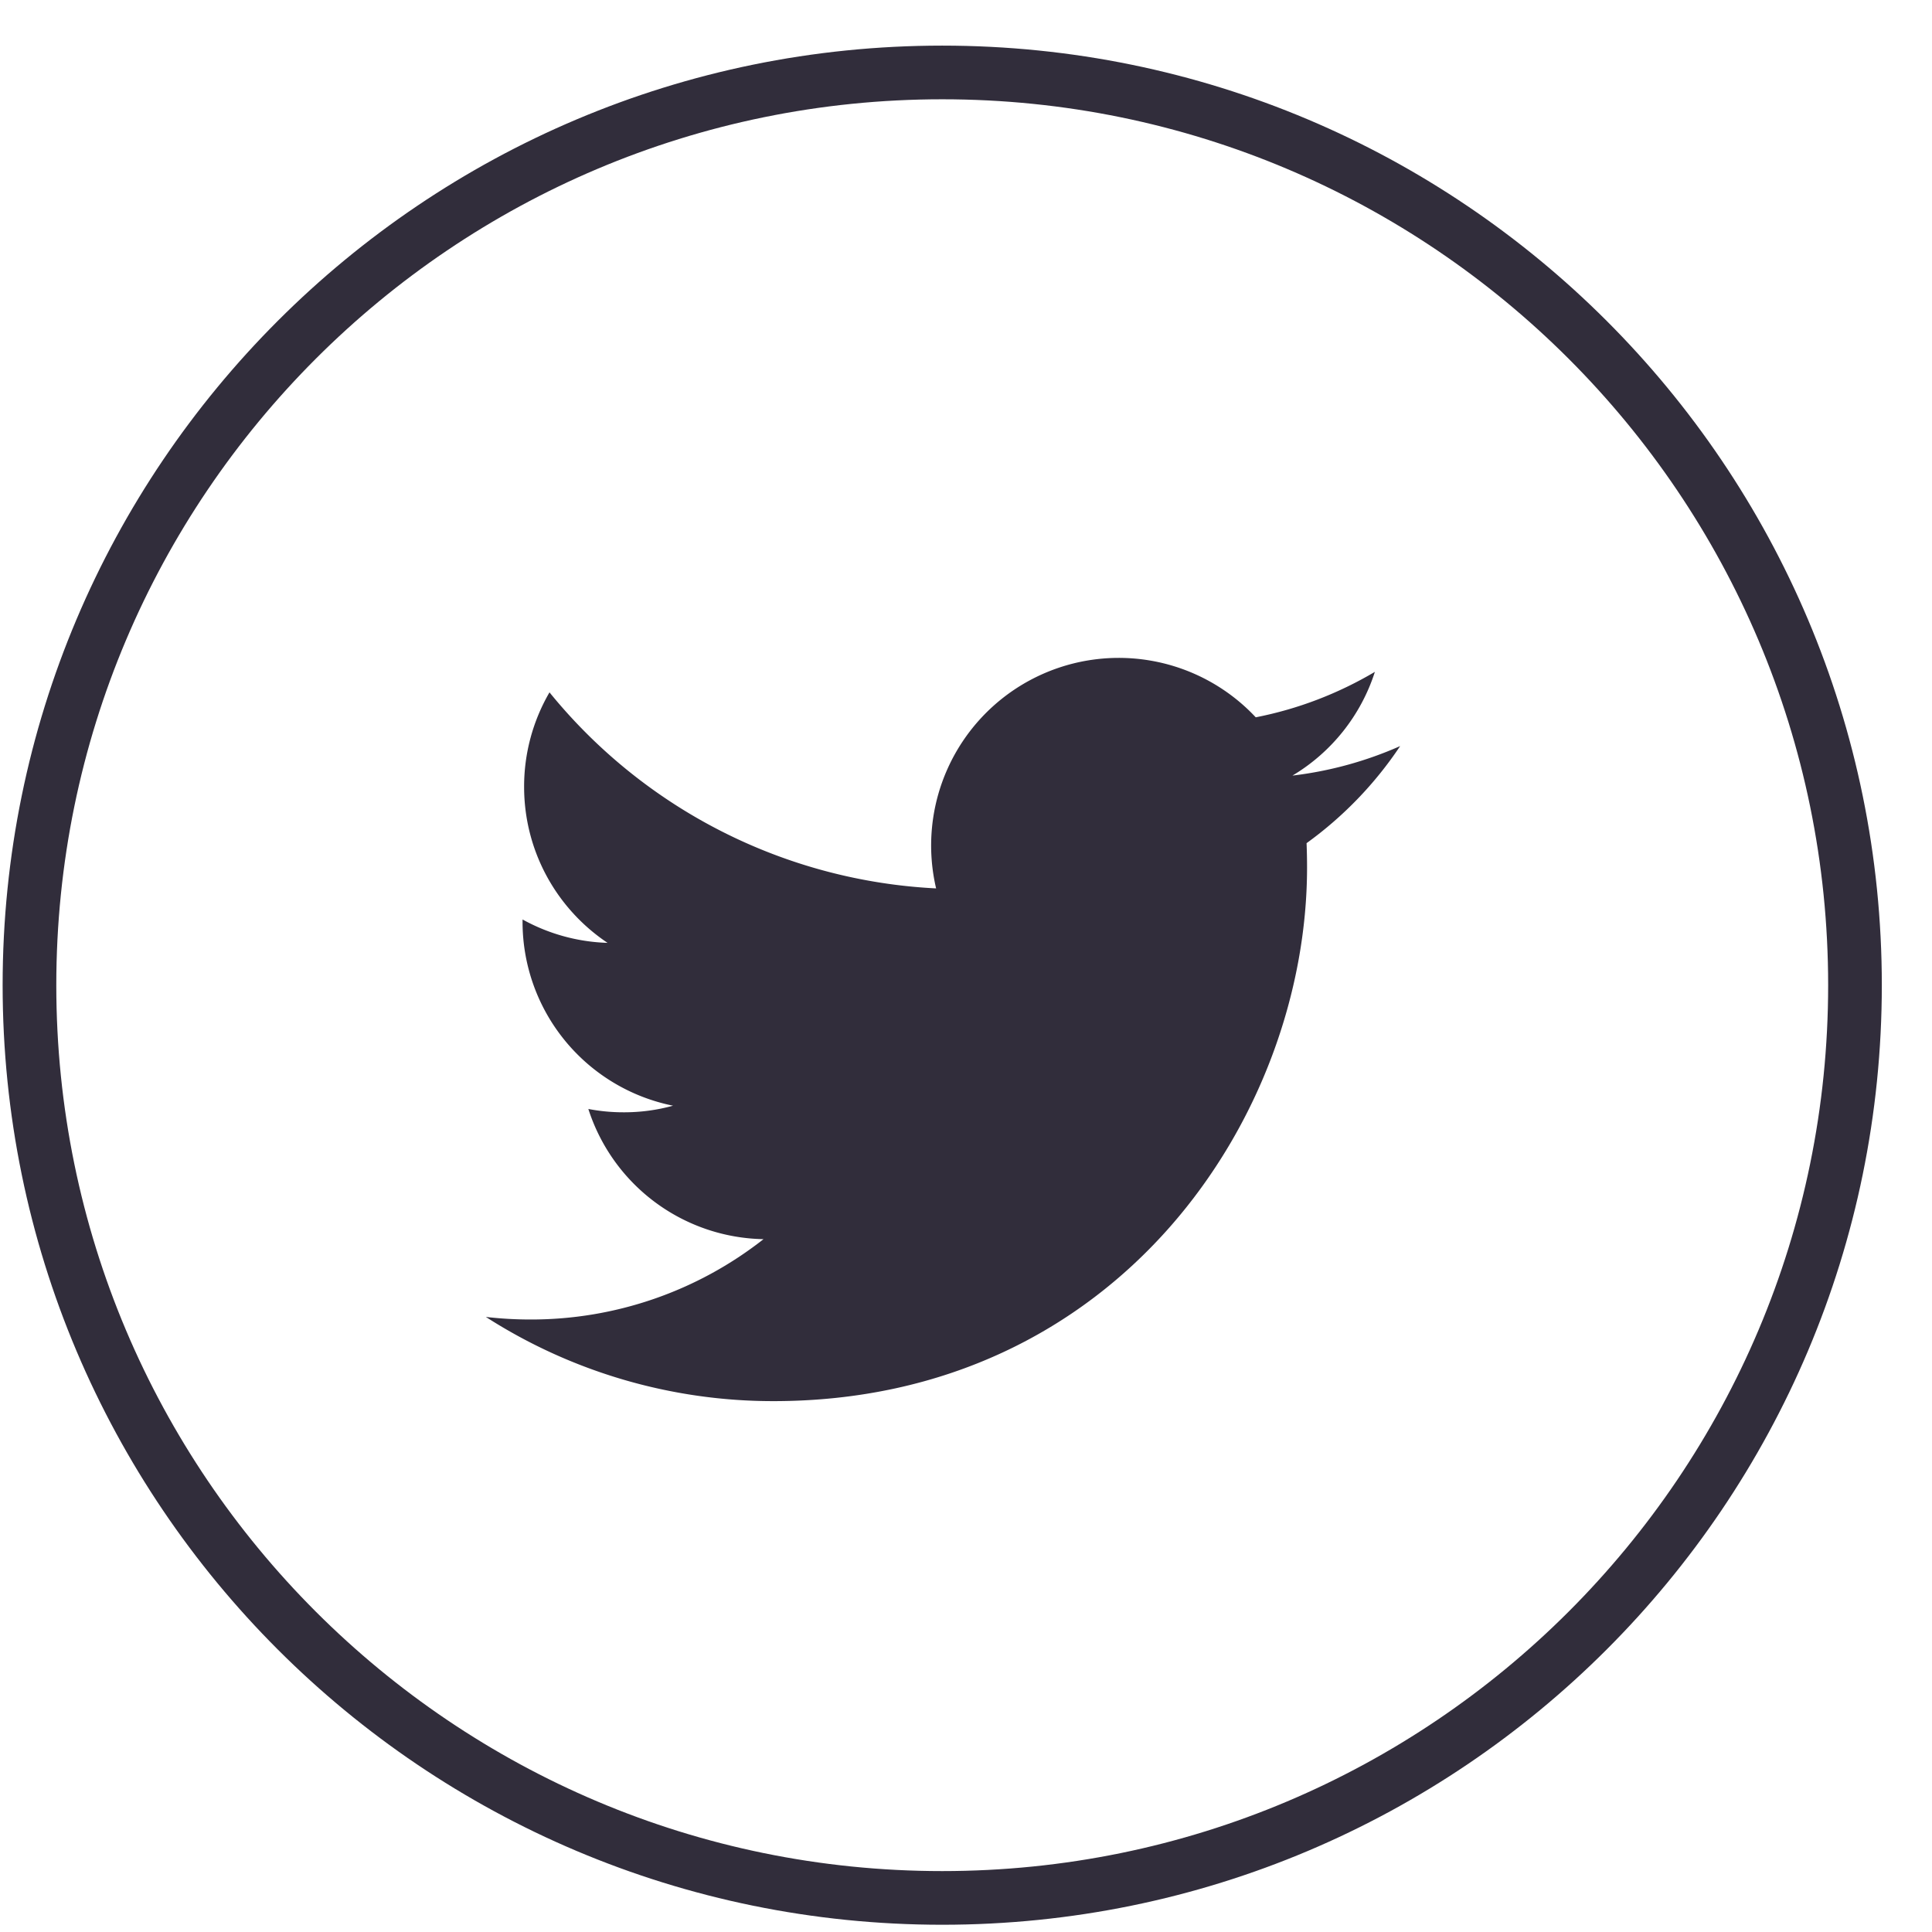
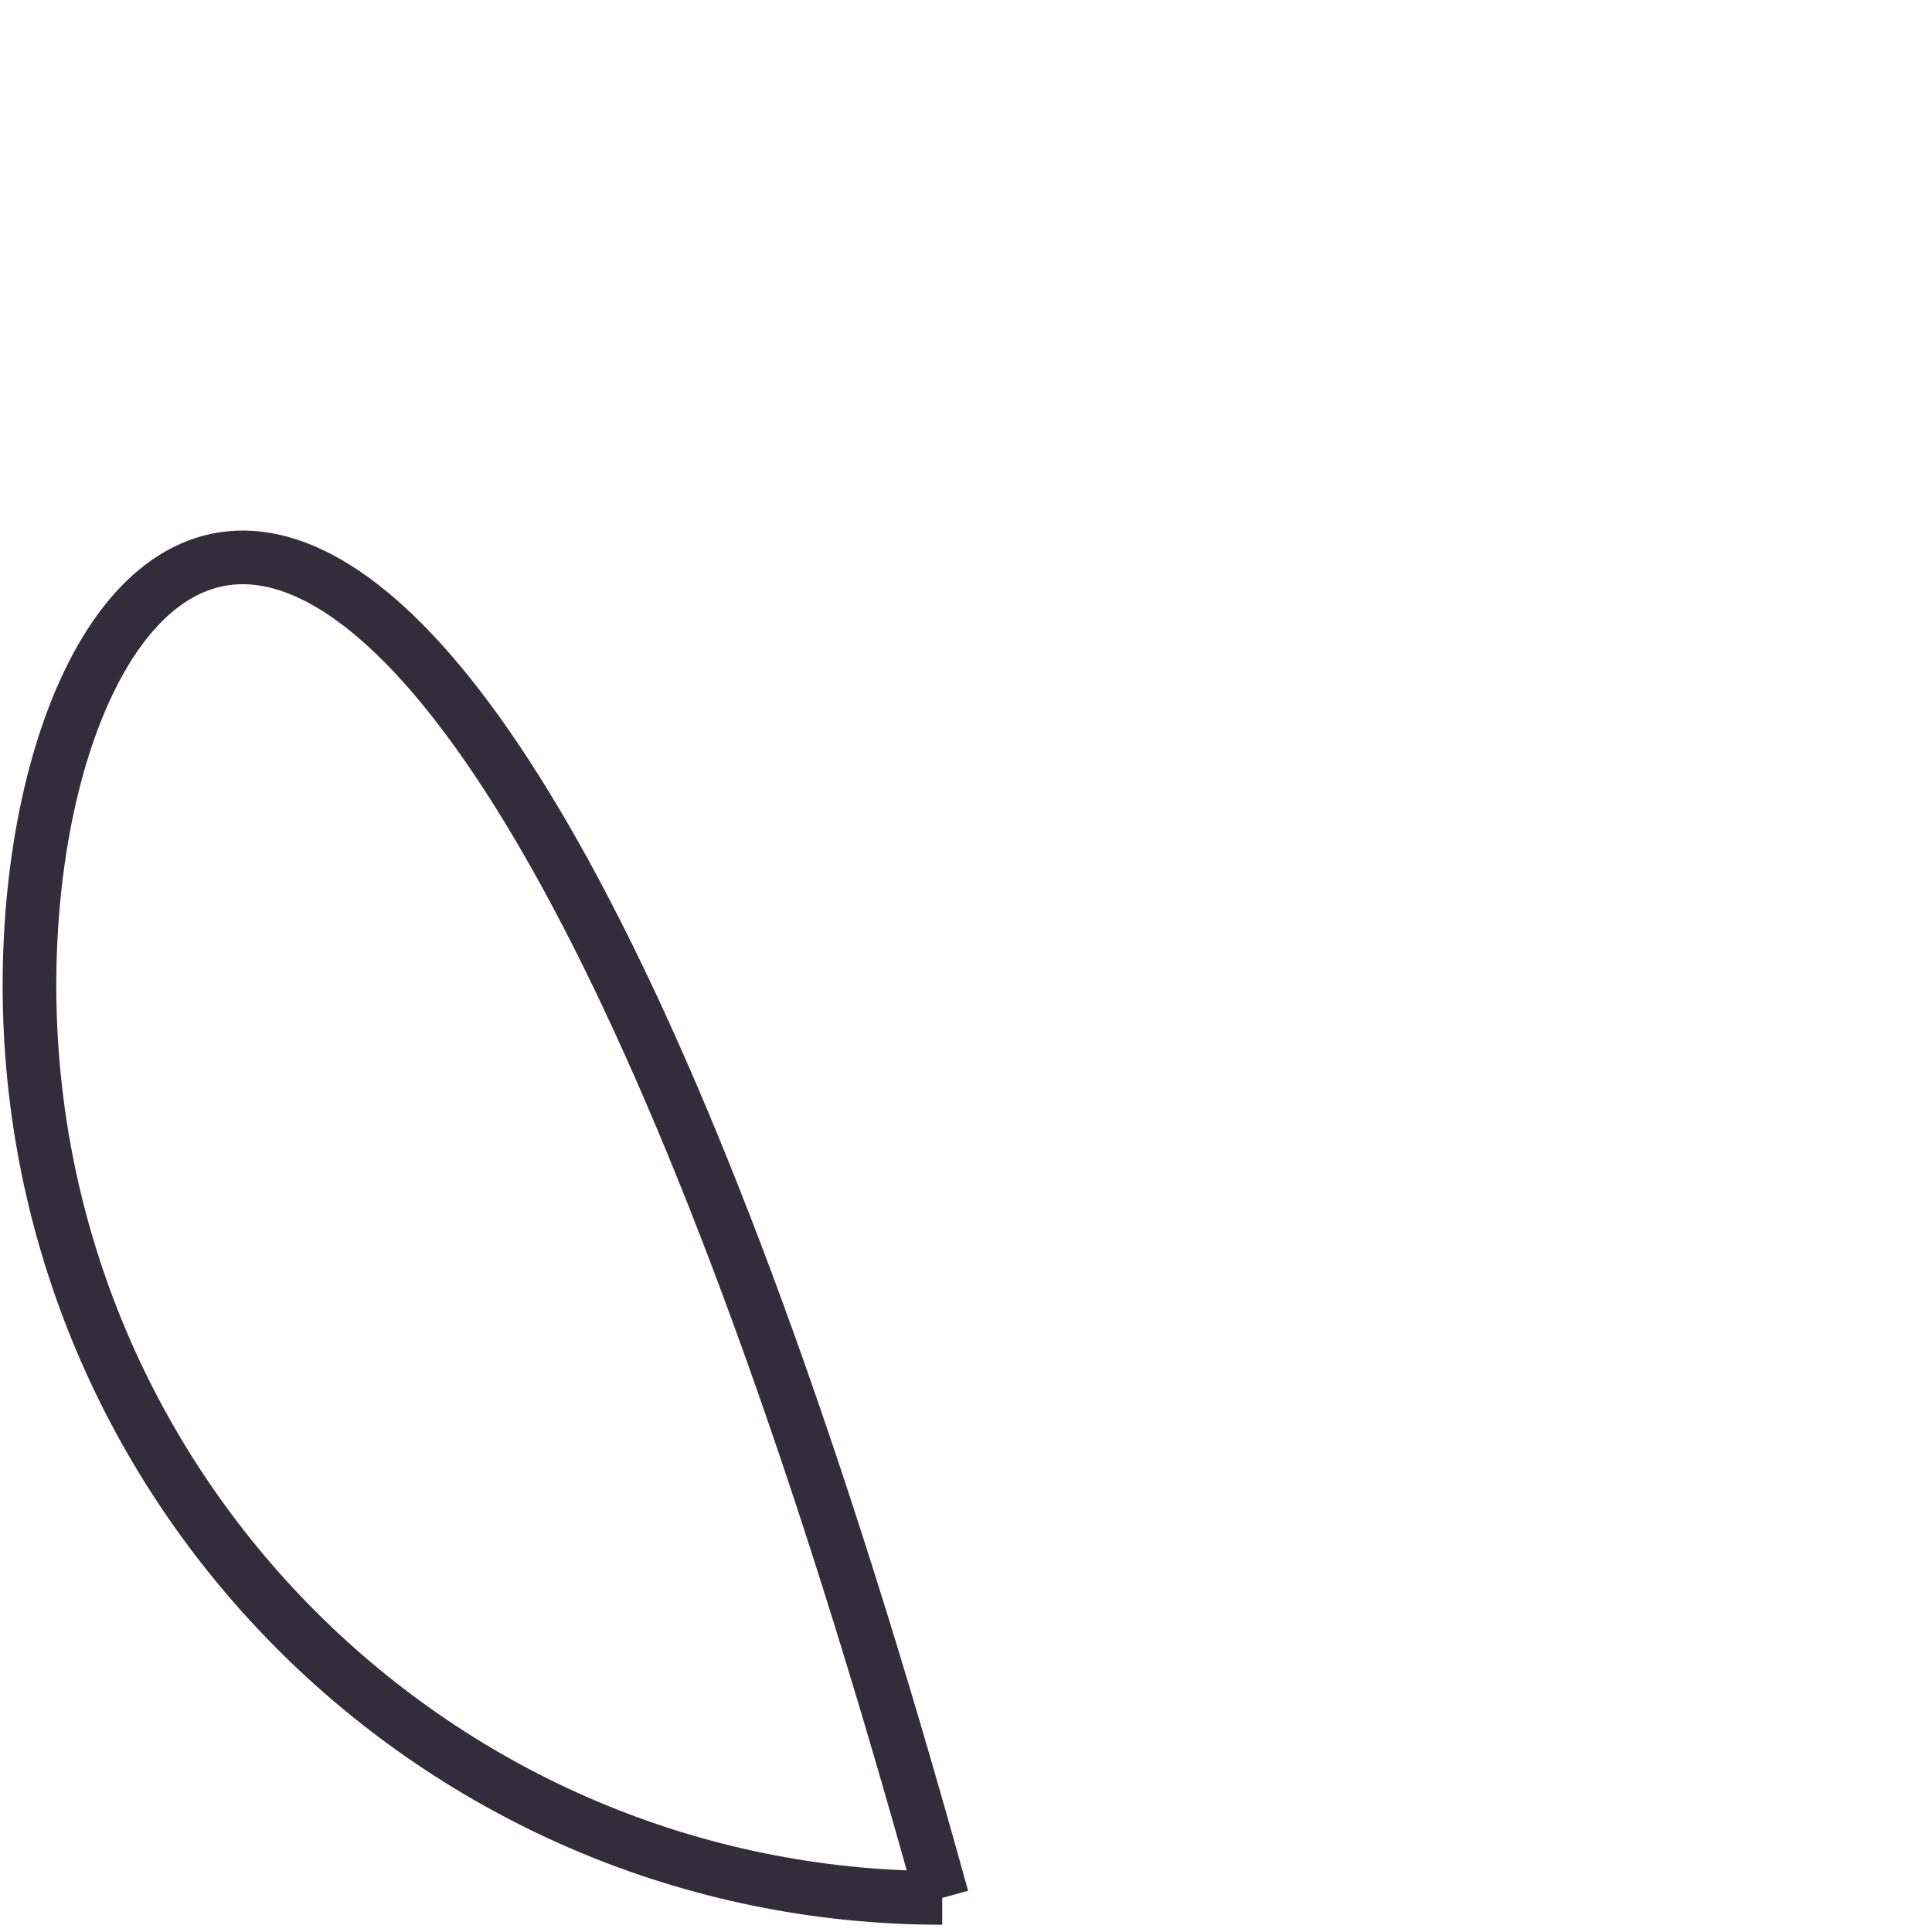
<svg xmlns="http://www.w3.org/2000/svg" width="36" height="36" viewBox="0 0 36 36">
  <title>twitter</title>
  <g fill="none" fill-rule="evenodd">
-     <path d="M17.557 35.365c9.393 0 17.008-7.614 17.008-17.008 0-9.392-7.615-17.007-17.008-17.007C8.164 1.35.549 8.965.549 18.357c0 9.394 7.615 17.008 17.008 17.008" stroke="#312D3B" />
-     <path d="M26.09 13.902a6.98 6.98 0 0 1-2.007.55 3.496 3.496 0 0 0 1.536-1.933c-.676.4-1.423.691-2.22.847a3.496 3.496 0 0 0-5.956 3.188 9.92 9.92 0 0 1-7.204-3.653 3.49 3.49 0 0 0-.473 1.759c0 1.212.617 2.282 1.555 2.909a3.49 3.49 0 0 1-1.584-.436v.043a3.495 3.495 0 0 0 2.804 3.427 3.412 3.412 0 0 1-.921.123 3.46 3.46 0 0 1-.657-.062 3.494 3.494 0 0 0 3.264 2.426 7.008 7.008 0 0 1-4.34 1.497c-.283 0-.561-.016-.834-.048a9.907 9.907 0 0 0 5.358 1.569c6.43 0 9.944-5.325 9.944-9.944 0-.152-.003-.304-.009-.453a7.075 7.075 0 0 0 1.744-1.809" fill="#312D3B" />
+     <path d="M17.557 35.365C8.164 1.35.549 8.965.549 18.357c0 9.394 7.615 17.008 17.008 17.008" stroke="#312D3B" />
  </g>
</svg>